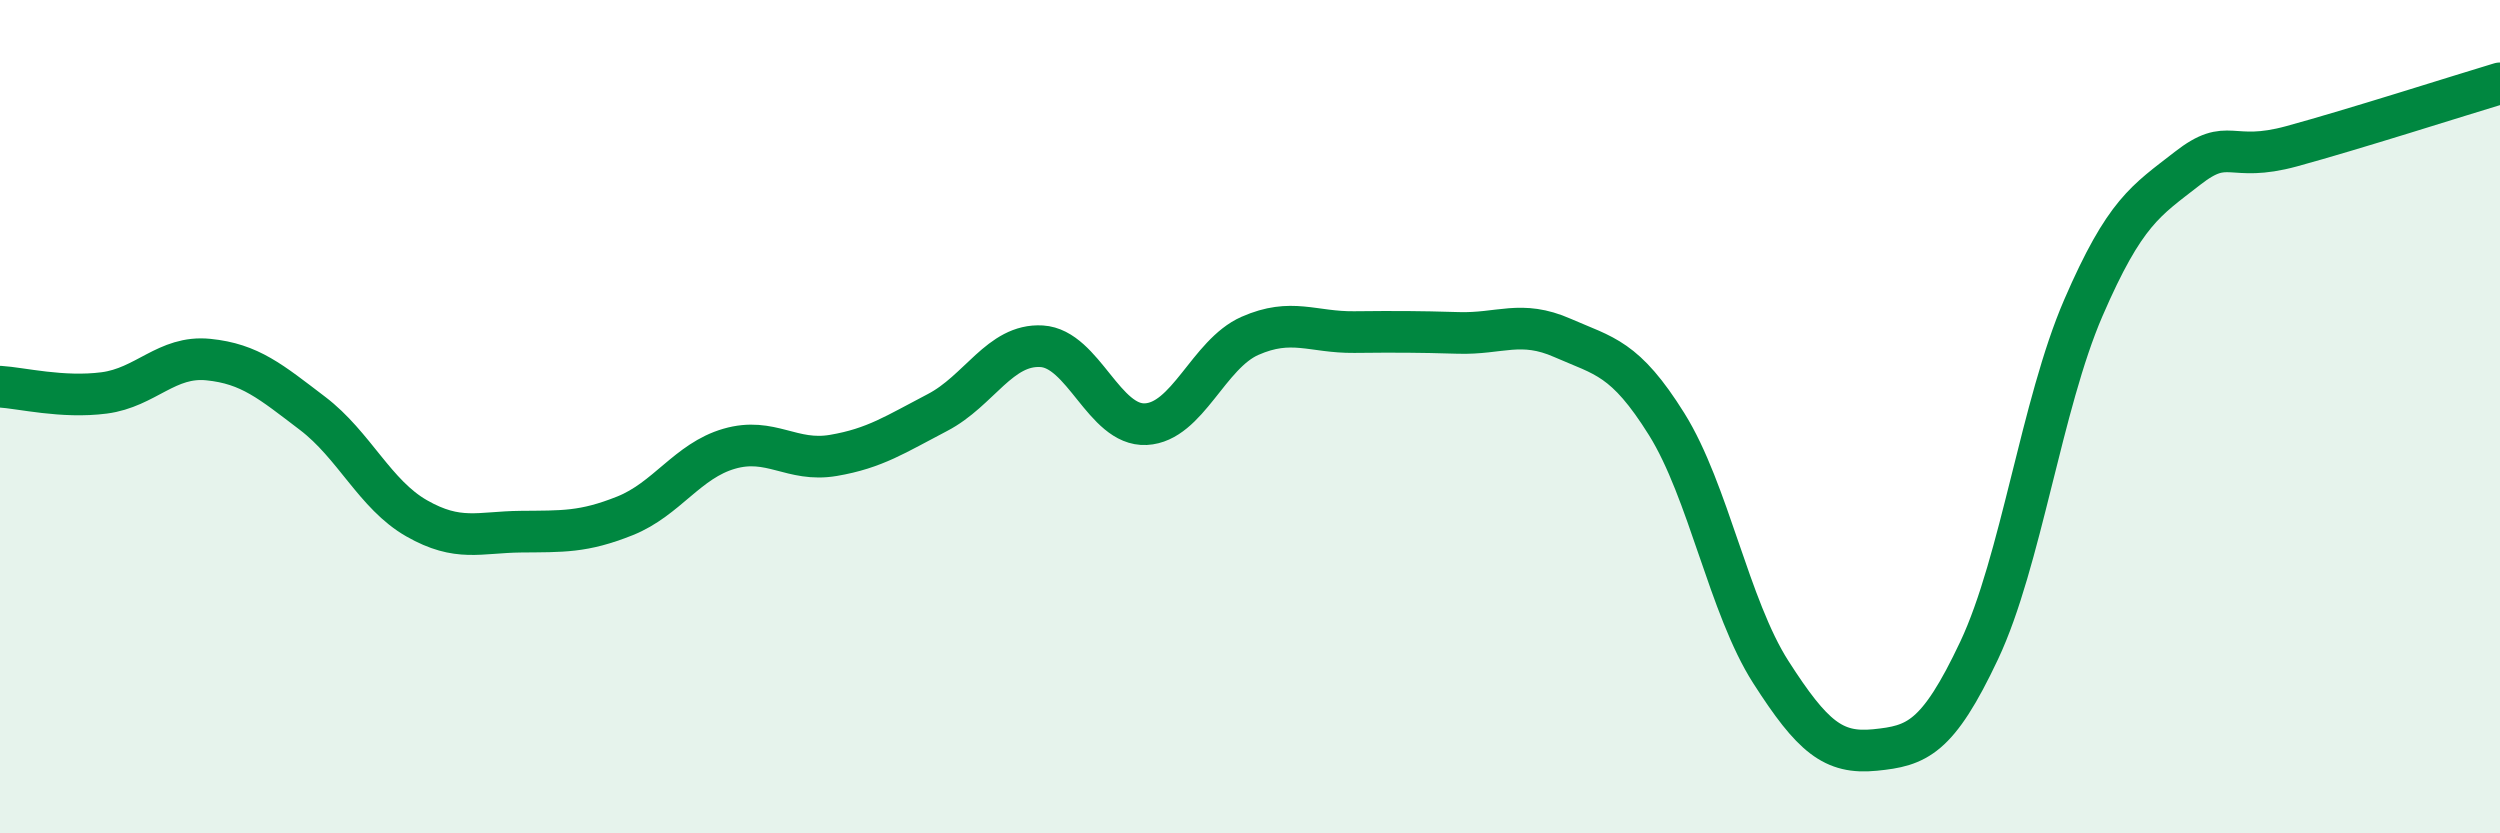
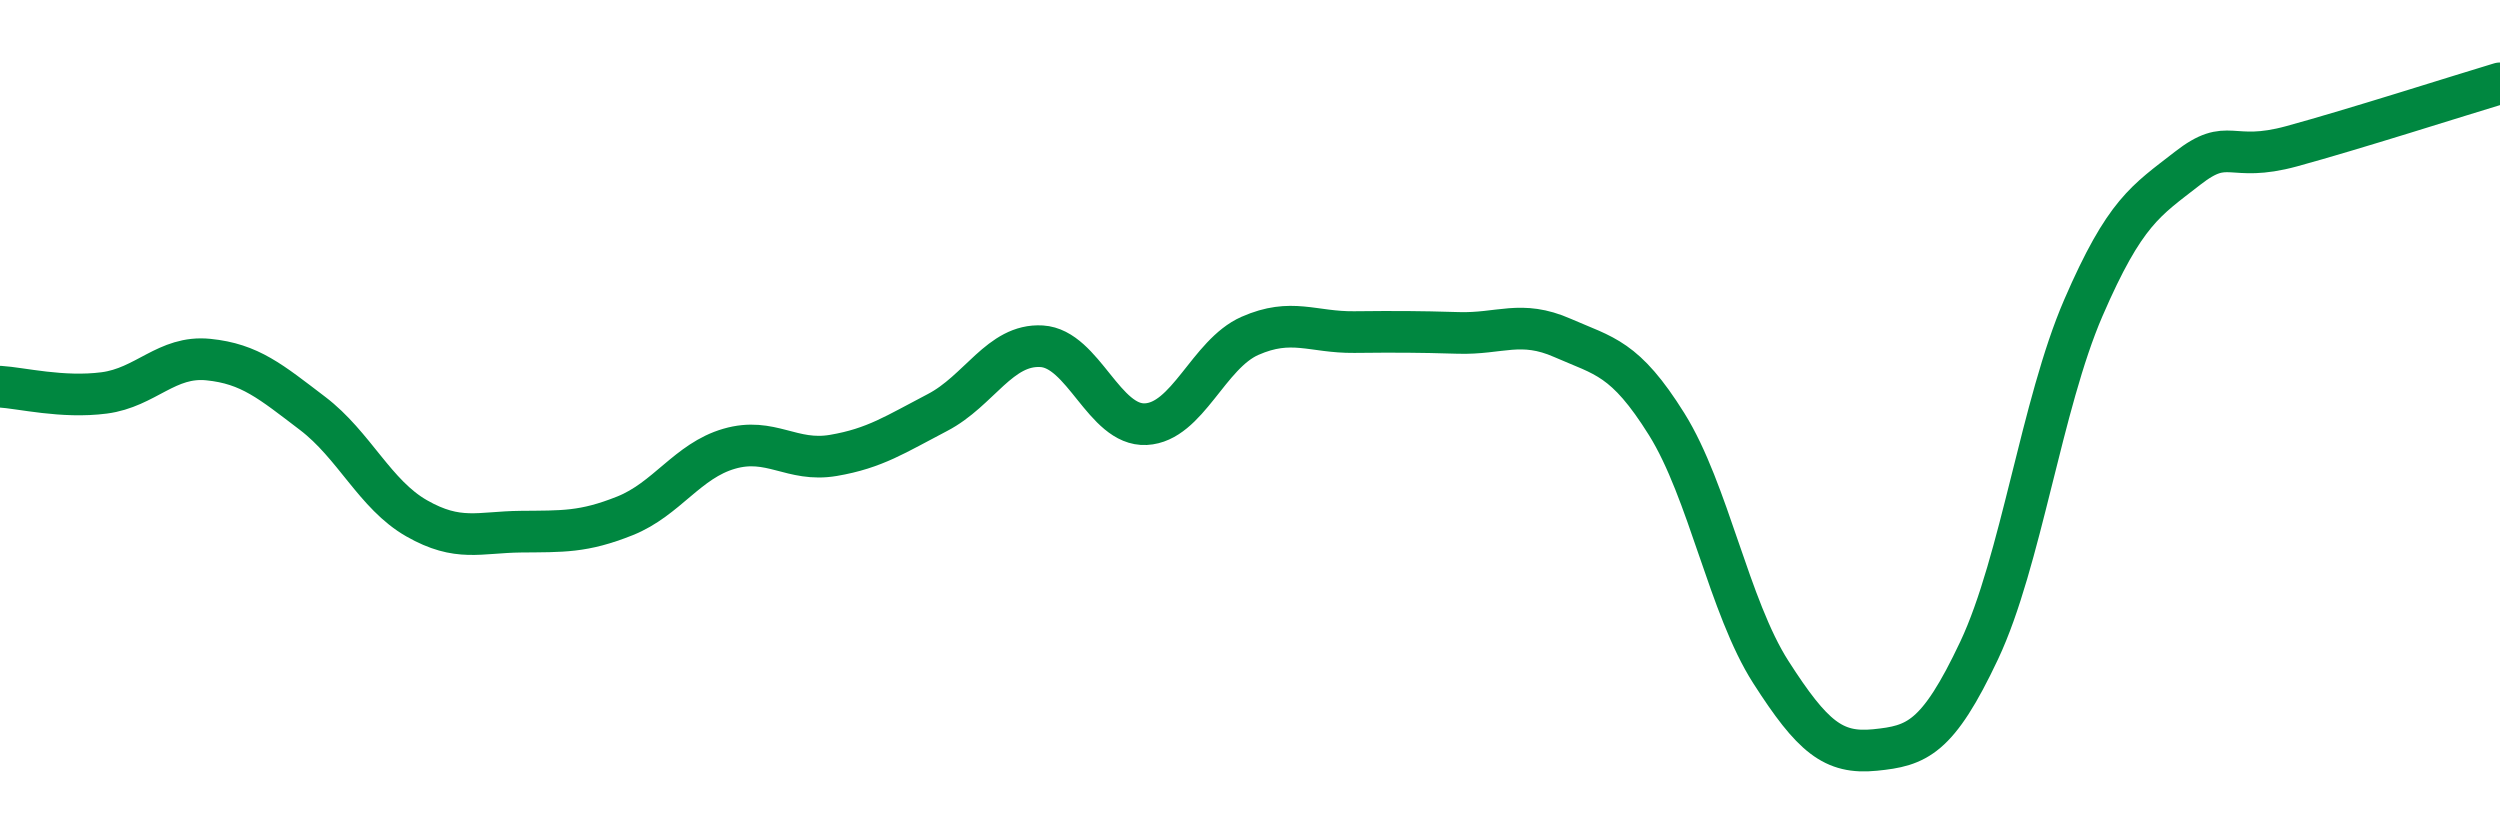
<svg xmlns="http://www.w3.org/2000/svg" width="60" height="20" viewBox="0 0 60 20">
-   <path d="M 0,9.28 C 0.5,9.31 1.5,9.56 2.5,9.43 C 3.5,9.3 4,8.53 5,8.63 C 6,8.73 6.5,9.16 7.5,9.92 C 8.5,10.68 9,11.87 10,12.44 C 11,13.01 11.5,12.77 12.5,12.76 C 13.5,12.75 14,12.78 15,12.38 C 16,11.98 16.5,11.06 17.5,10.77 C 18.5,10.48 19,11.1 20,10.93 C 21,10.76 21.5,10.42 22.5,9.9 C 23.5,9.38 24,8.25 25,8.31 C 26,8.37 26.5,10.23 27.5,10.18 C 28.5,10.13 29,8.5 30,8.06 C 31,7.62 31.5,7.98 32.5,7.97 C 33.5,7.96 34,7.96 35,7.99 C 36,8.02 36.5,7.67 37.5,8.11 C 38.5,8.55 39,8.58 40,10.18 C 41,11.78 41.5,14.57 42.5,16.13 C 43.5,17.69 44,18.1 45,18 C 46,17.9 46.5,17.73 47.5,15.61 C 48.5,13.49 49,9.7 50,7.39 C 51,5.08 51.5,4.82 52.5,4.04 C 53.5,3.26 53.5,3.92 55,3.51 C 56.5,3.1 59,2.3 60,2L60 20L0 20Z" fill="#008740" opacity="0.1" stroke-linecap="round" stroke-linejoin="round" />
  <path d="M 0,9.28 C 0.5,9.31 1.5,9.56 2.5,9.43 C 3.5,9.3 4,8.53 5,8.63 C 6,8.73 6.5,9.16 7.5,9.92 C 8.5,10.68 9,11.87 10,12.44 C 11,13.01 11.5,12.77 12.5,12.76 C 13.5,12.75 14,12.78 15,12.38 C 16,11.98 16.5,11.06 17.5,10.77 C 18.5,10.48 19,11.1 20,10.93 C 21,10.76 21.5,10.42 22.5,9.9 C 23.5,9.38 24,8.25 25,8.31 C 26,8.37 26.5,10.23 27.5,10.18 C 28.5,10.13 29,8.5 30,8.06 C 31,7.62 31.5,7.98 32.5,7.97 C 33.5,7.96 34,7.96 35,7.99 C 36,8.02 36.5,7.67 37.5,8.11 C 38.5,8.55 39,8.58 40,10.18 C 41,11.78 41.5,14.57 42.5,16.13 C 43.5,17.69 44,18.1 45,18 C 46,17.9 46.5,17.73 47.5,15.61 C 48.5,13.49 49,9.7 50,7.39 C 51,5.08 51.5,4.82 52.5,4.04 C 53.5,3.26 53.5,3.92 55,3.51 C 56.5,3.1 59,2.3 60,2" stroke="#008740" stroke-width="1" fill="none" stroke-linecap="round" stroke-linejoin="round" />
</svg>